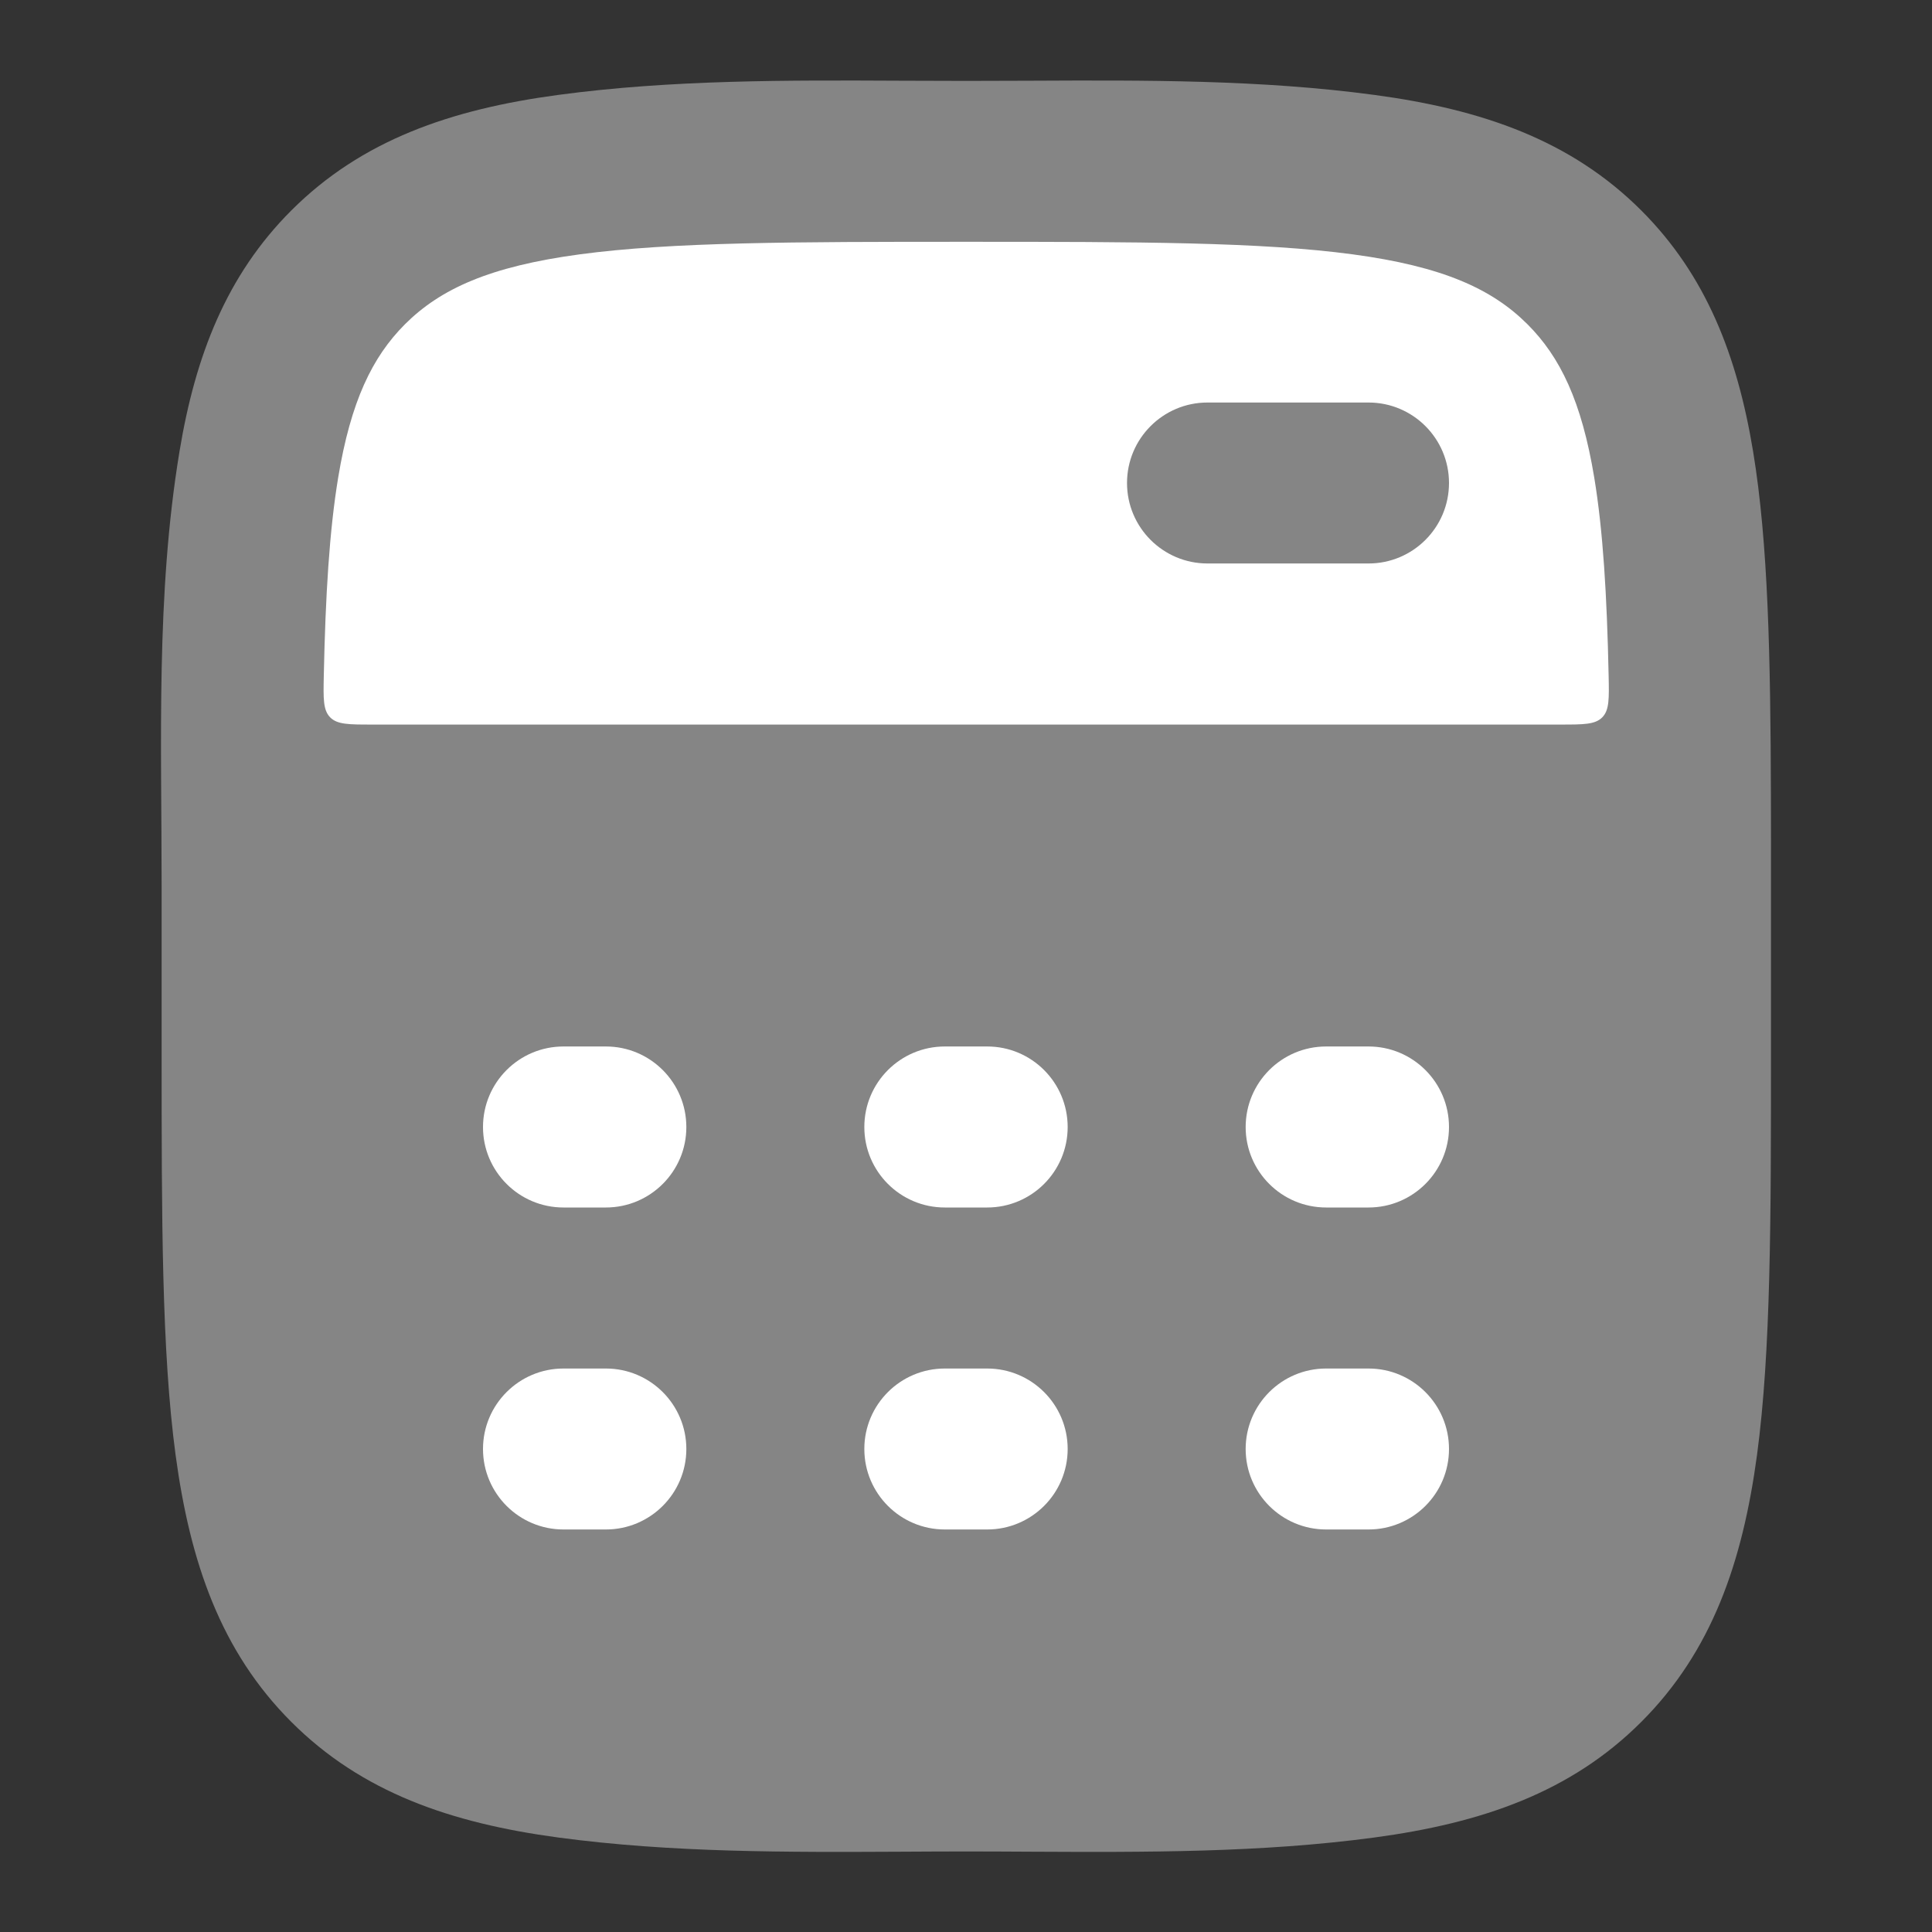
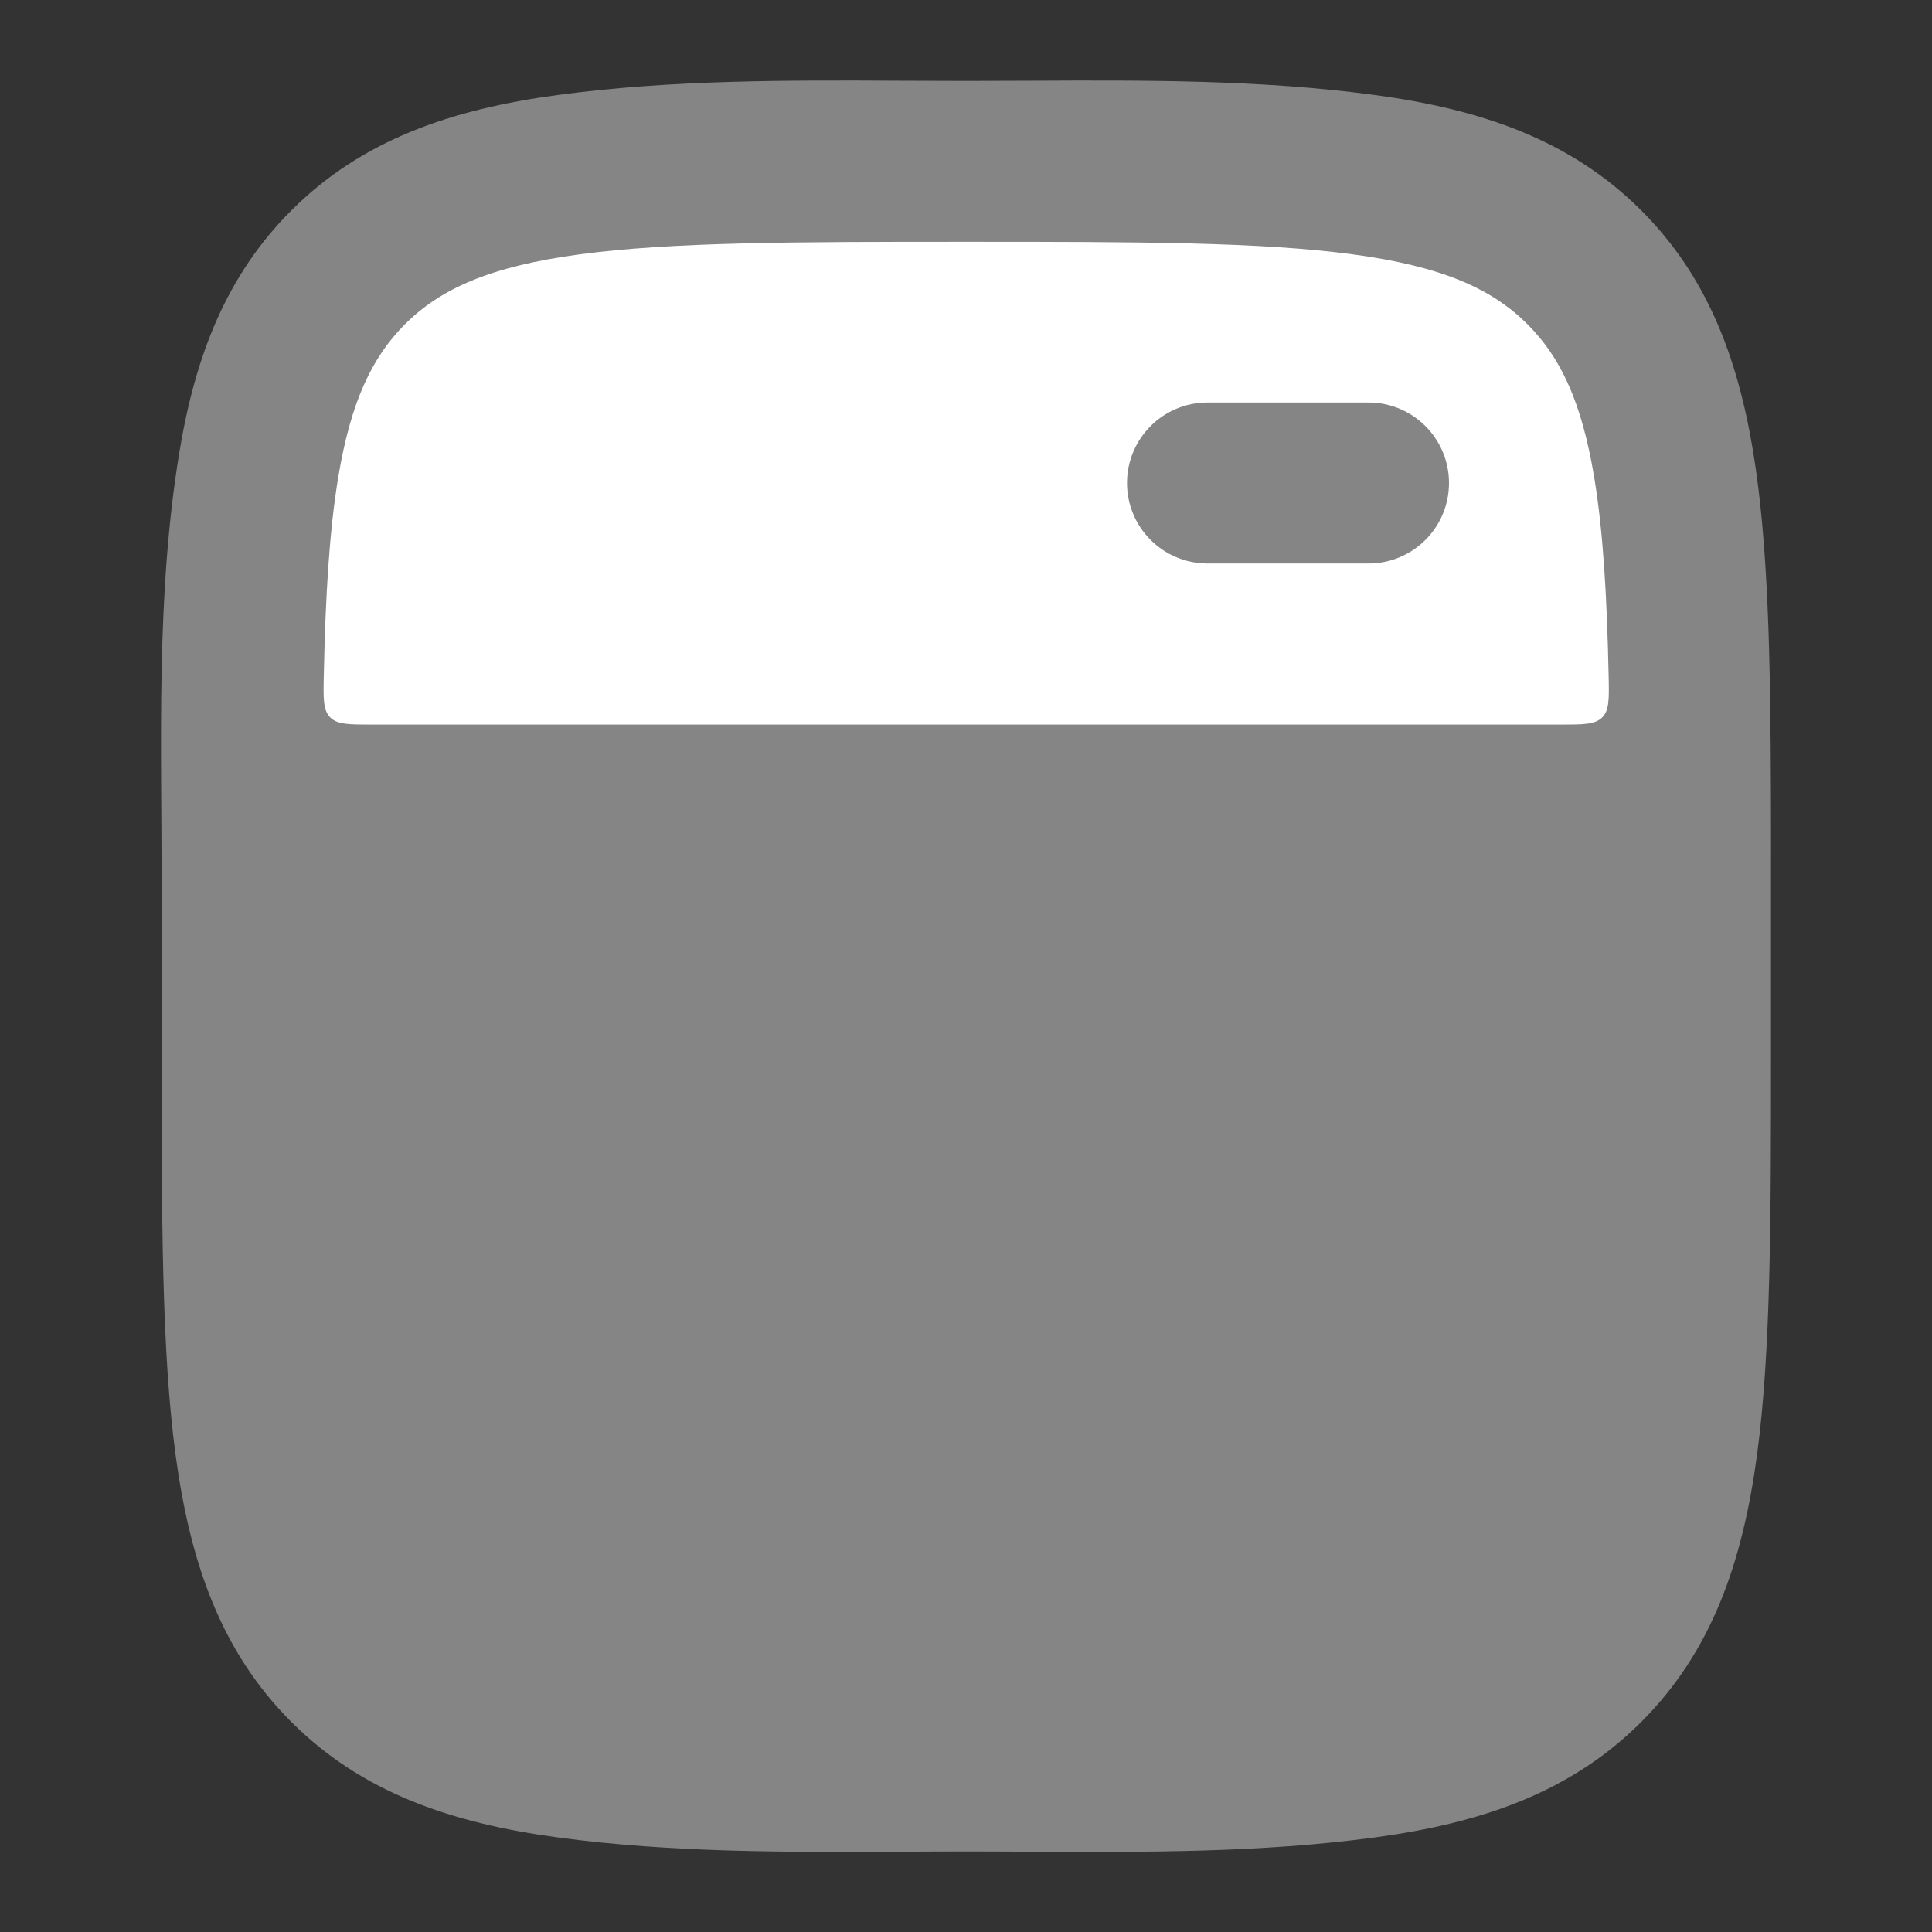
<svg xmlns="http://www.w3.org/2000/svg" width="32" height="32" viewBox="0 0 32 32" fill="none">
  <rect x="0" y="0" width="32" height="32" fill="#333333" stroke="none" />
  <path opacity="0.4" d="M17.062 1.337C16.709 1.338 16.356 1.34 16.005 1.34C15.653 1.34 15.301 1.338 14.948 1.337C13.046 1.328 11.128 1.319 9.246 1.572C7.465 1.811 5.991 2.32 4.824 3.487C3.754 4.557 3.236 5.886 2.973 7.478C2.581 9.845 2.677 12.28 2.677 14.672V17.437C2.677 20.18 2.677 22.375 2.908 24.097C3.148 25.878 3.657 27.352 4.824 28.519C5.991 29.687 7.465 30.195 9.246 30.435C11.129 30.688 13.046 30.679 14.948 30.67C15.301 30.668 15.654 30.666 16.005 30.666C16.357 30.666 16.709 30.668 17.062 30.67C18.964 30.679 20.882 30.688 22.764 30.435C24.545 30.195 26.019 29.687 27.186 28.519C28.353 27.352 28.862 25.878 29.102 24.097C29.333 22.375 29.333 20.18 29.333 17.437V14.672C29.333 14.162 29.334 13.677 29.332 13.185C29.325 10.883 29.288 8.998 29.037 7.478C28.774 5.886 28.256 4.557 27.186 3.487C26.019 2.32 24.544 1.811 22.763 1.572C20.881 1.319 18.963 1.328 17.062 1.337Z" fill="white" />
  <path fill-rule="evenodd" clip-rule="evenodd" d="M9.6 4.213C8.115 4.413 7.297 4.782 6.707 5.371C6.165 5.914 5.81 6.648 5.601 7.912C5.456 8.79 5.391 9.854 5.363 11.193C5.355 11.572 5.351 11.761 5.468 11.881C5.586 12.001 5.777 12.001 6.159 12.001H25.848C26.23 12.001 26.421 12.001 26.539 11.881C26.656 11.761 26.652 11.572 26.644 11.193C26.616 9.854 26.551 8.79 26.406 7.912C26.197 6.648 25.843 5.914 25.3 5.371C24.71 4.782 23.892 4.413 22.407 4.213C20.883 4.008 18.869 4.005 16.004 4.005C13.139 4.005 11.124 4.008 9.6 4.213ZM20 6.667C19.264 6.667 18.667 7.264 18.667 8C18.667 8.736 19.264 9.333 20 9.333H22.667C23.403 9.333 24 8.736 24 8C24 7.264 23.403 6.667 22.667 6.667H20Z" fill="white" />
-   <path fill-rule="evenodd" clip-rule="evenodd" d="M8 18.667C8 17.93 8.597 17.333 9.333 17.333H10.035C10.771 17.333 11.368 17.93 11.368 18.667C11.368 19.403 10.771 20 10.035 20H9.333C8.597 20 8 19.403 8 18.667ZM14.316 18.667C14.316 17.93 14.913 17.333 15.649 17.333H16.351C17.087 17.333 17.684 17.93 17.684 18.667C17.684 19.403 17.087 20 16.351 20H15.649C14.913 20 14.316 19.403 14.316 18.667ZM20.632 18.667C20.632 17.93 21.229 17.333 21.965 17.333H22.667C23.403 17.333 24 17.93 24 18.667C24 19.403 23.403 20 22.667 20H21.965C21.229 20 20.632 19.403 20.632 18.667Z" fill="white" />
-   <path fill-rule="evenodd" clip-rule="evenodd" d="M8 24C8 23.264 8.597 22.667 9.333 22.667H10.035C10.771 22.667 11.368 23.264 11.368 24C11.368 24.736 10.771 25.333 10.035 25.333H9.333C8.597 25.333 8 24.736 8 24ZM14.316 24C14.316 23.264 14.913 22.667 15.649 22.667H16.351C17.087 22.667 17.684 23.264 17.684 24C17.684 24.736 17.087 25.333 16.351 25.333H15.649C14.913 25.333 14.316 24.736 14.316 24ZM20.632 24C20.632 23.264 21.229 22.667 21.965 22.667H22.667C23.403 22.667 24 23.264 24 24C24 24.736 23.403 25.333 22.667 25.333H21.965C21.229 25.333 20.632 24.736 20.632 24Z" fill="white" />
</svg>